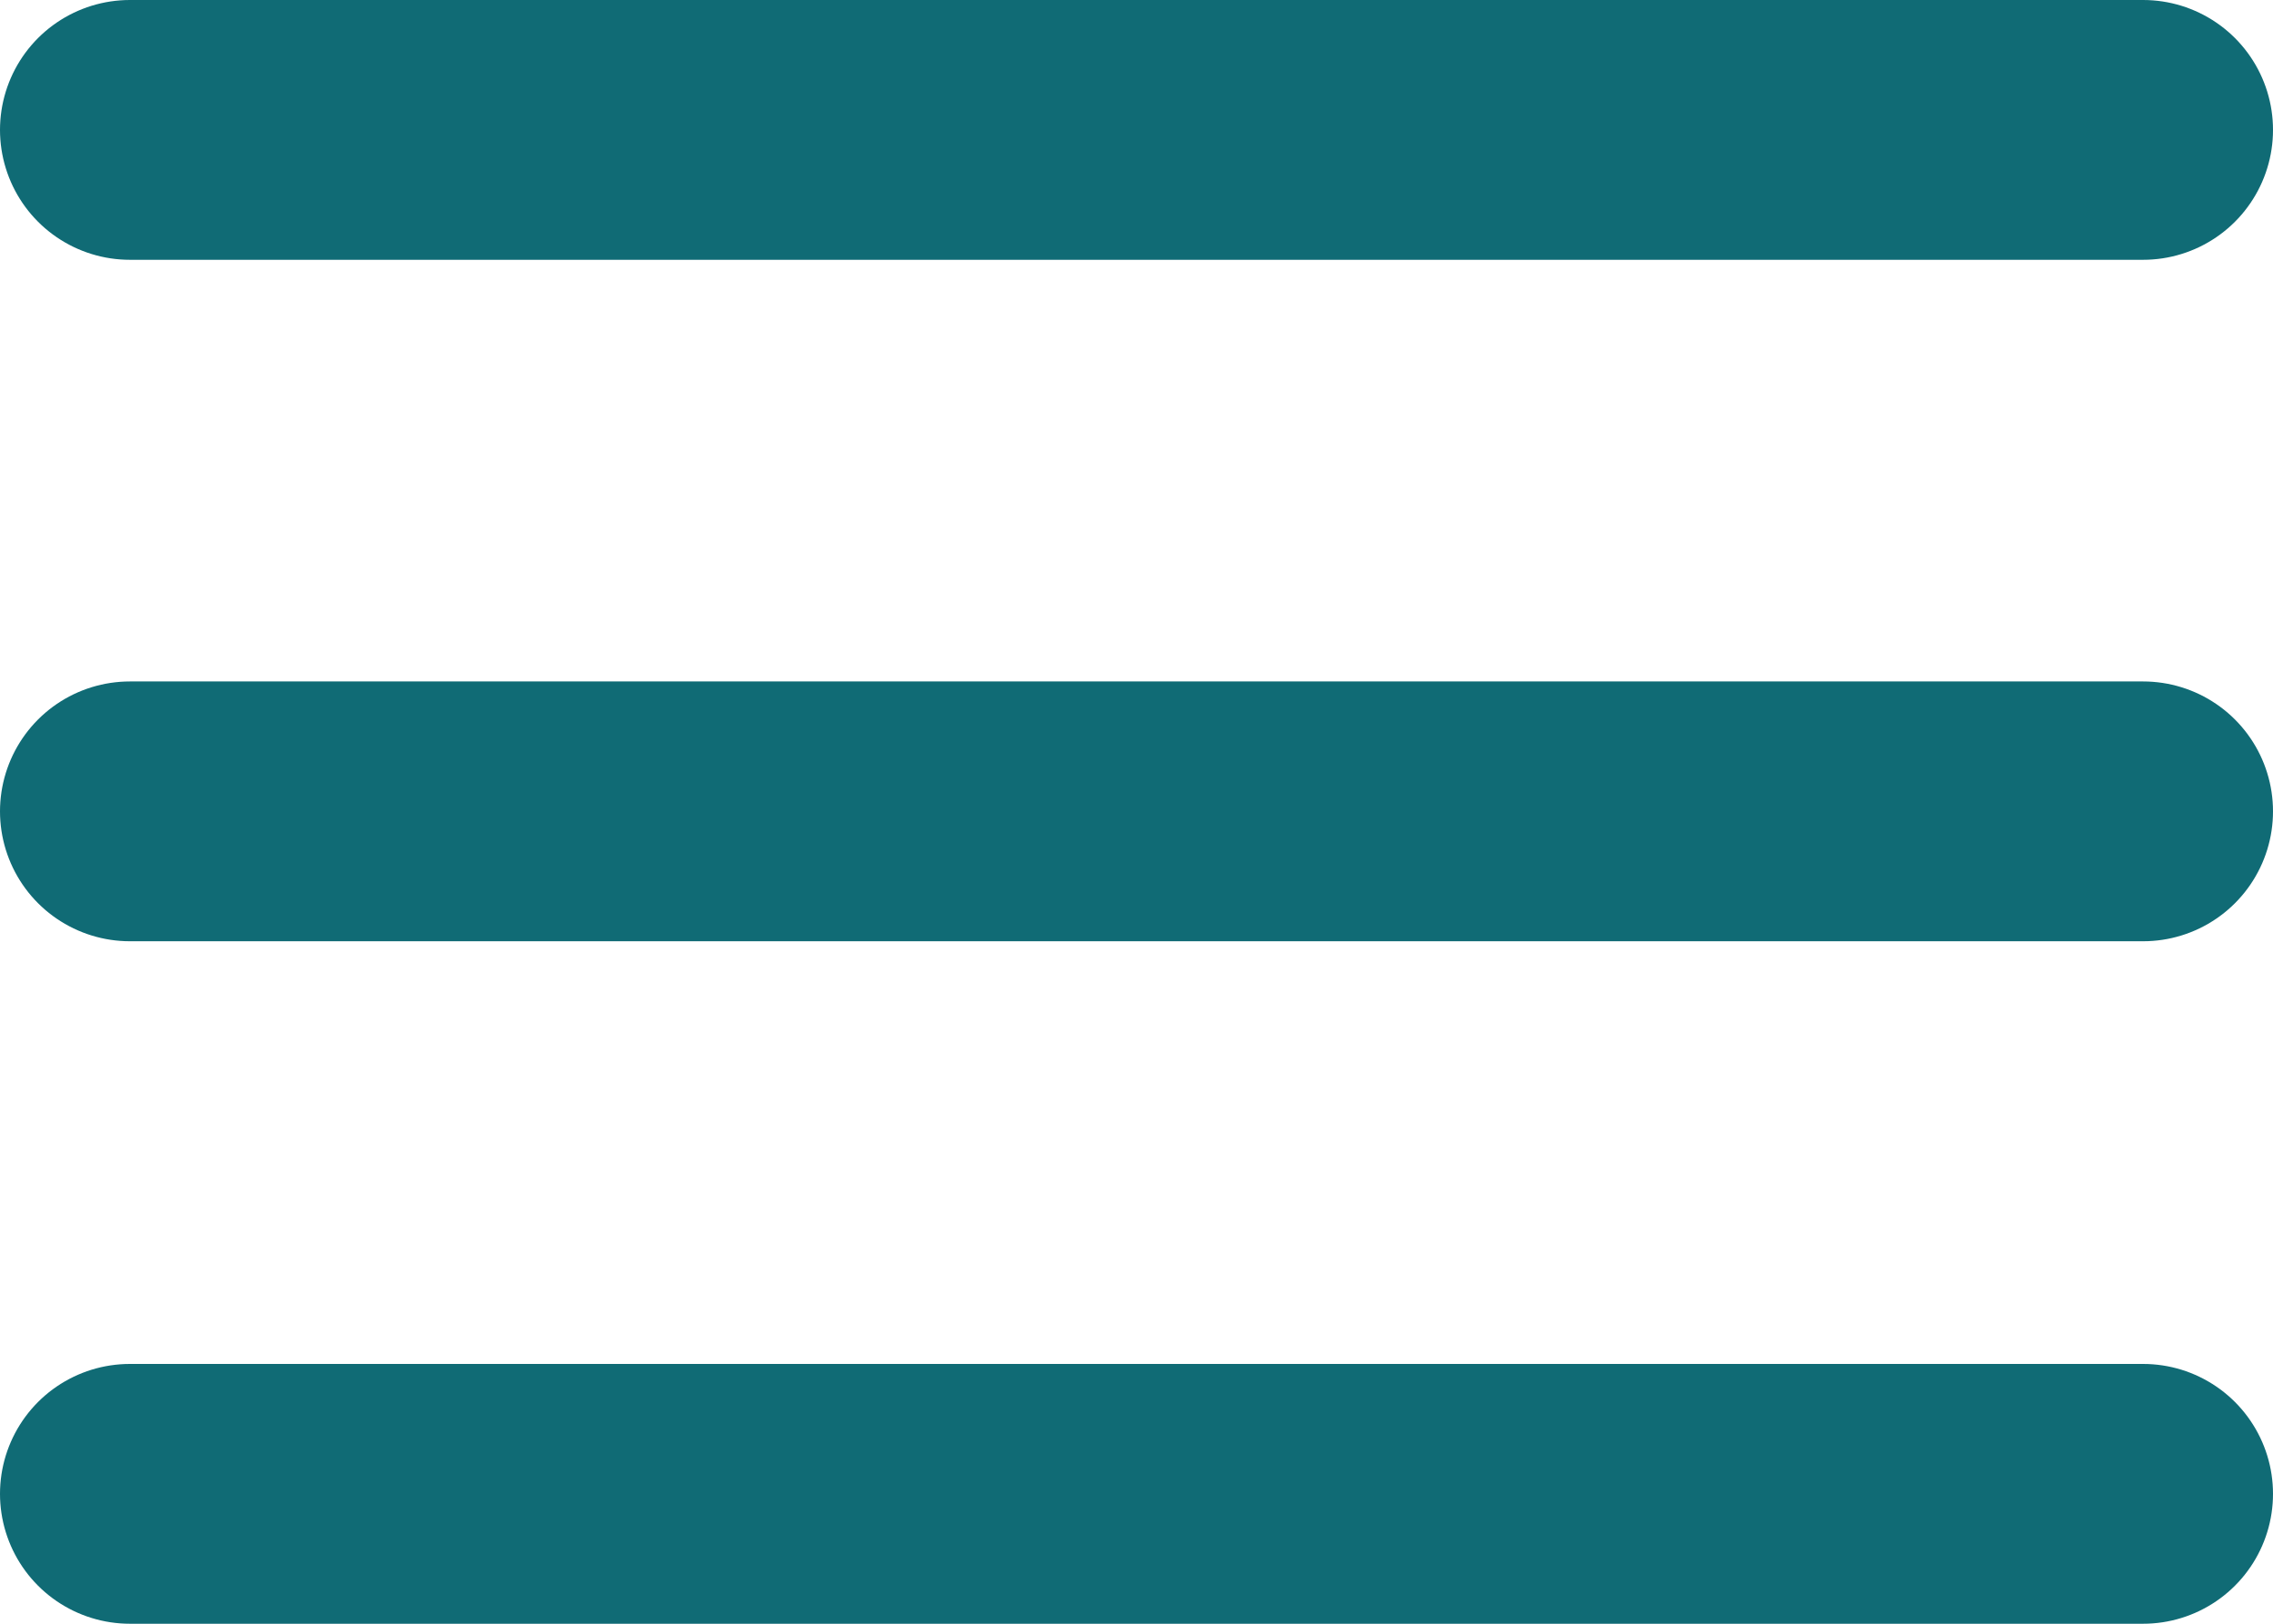
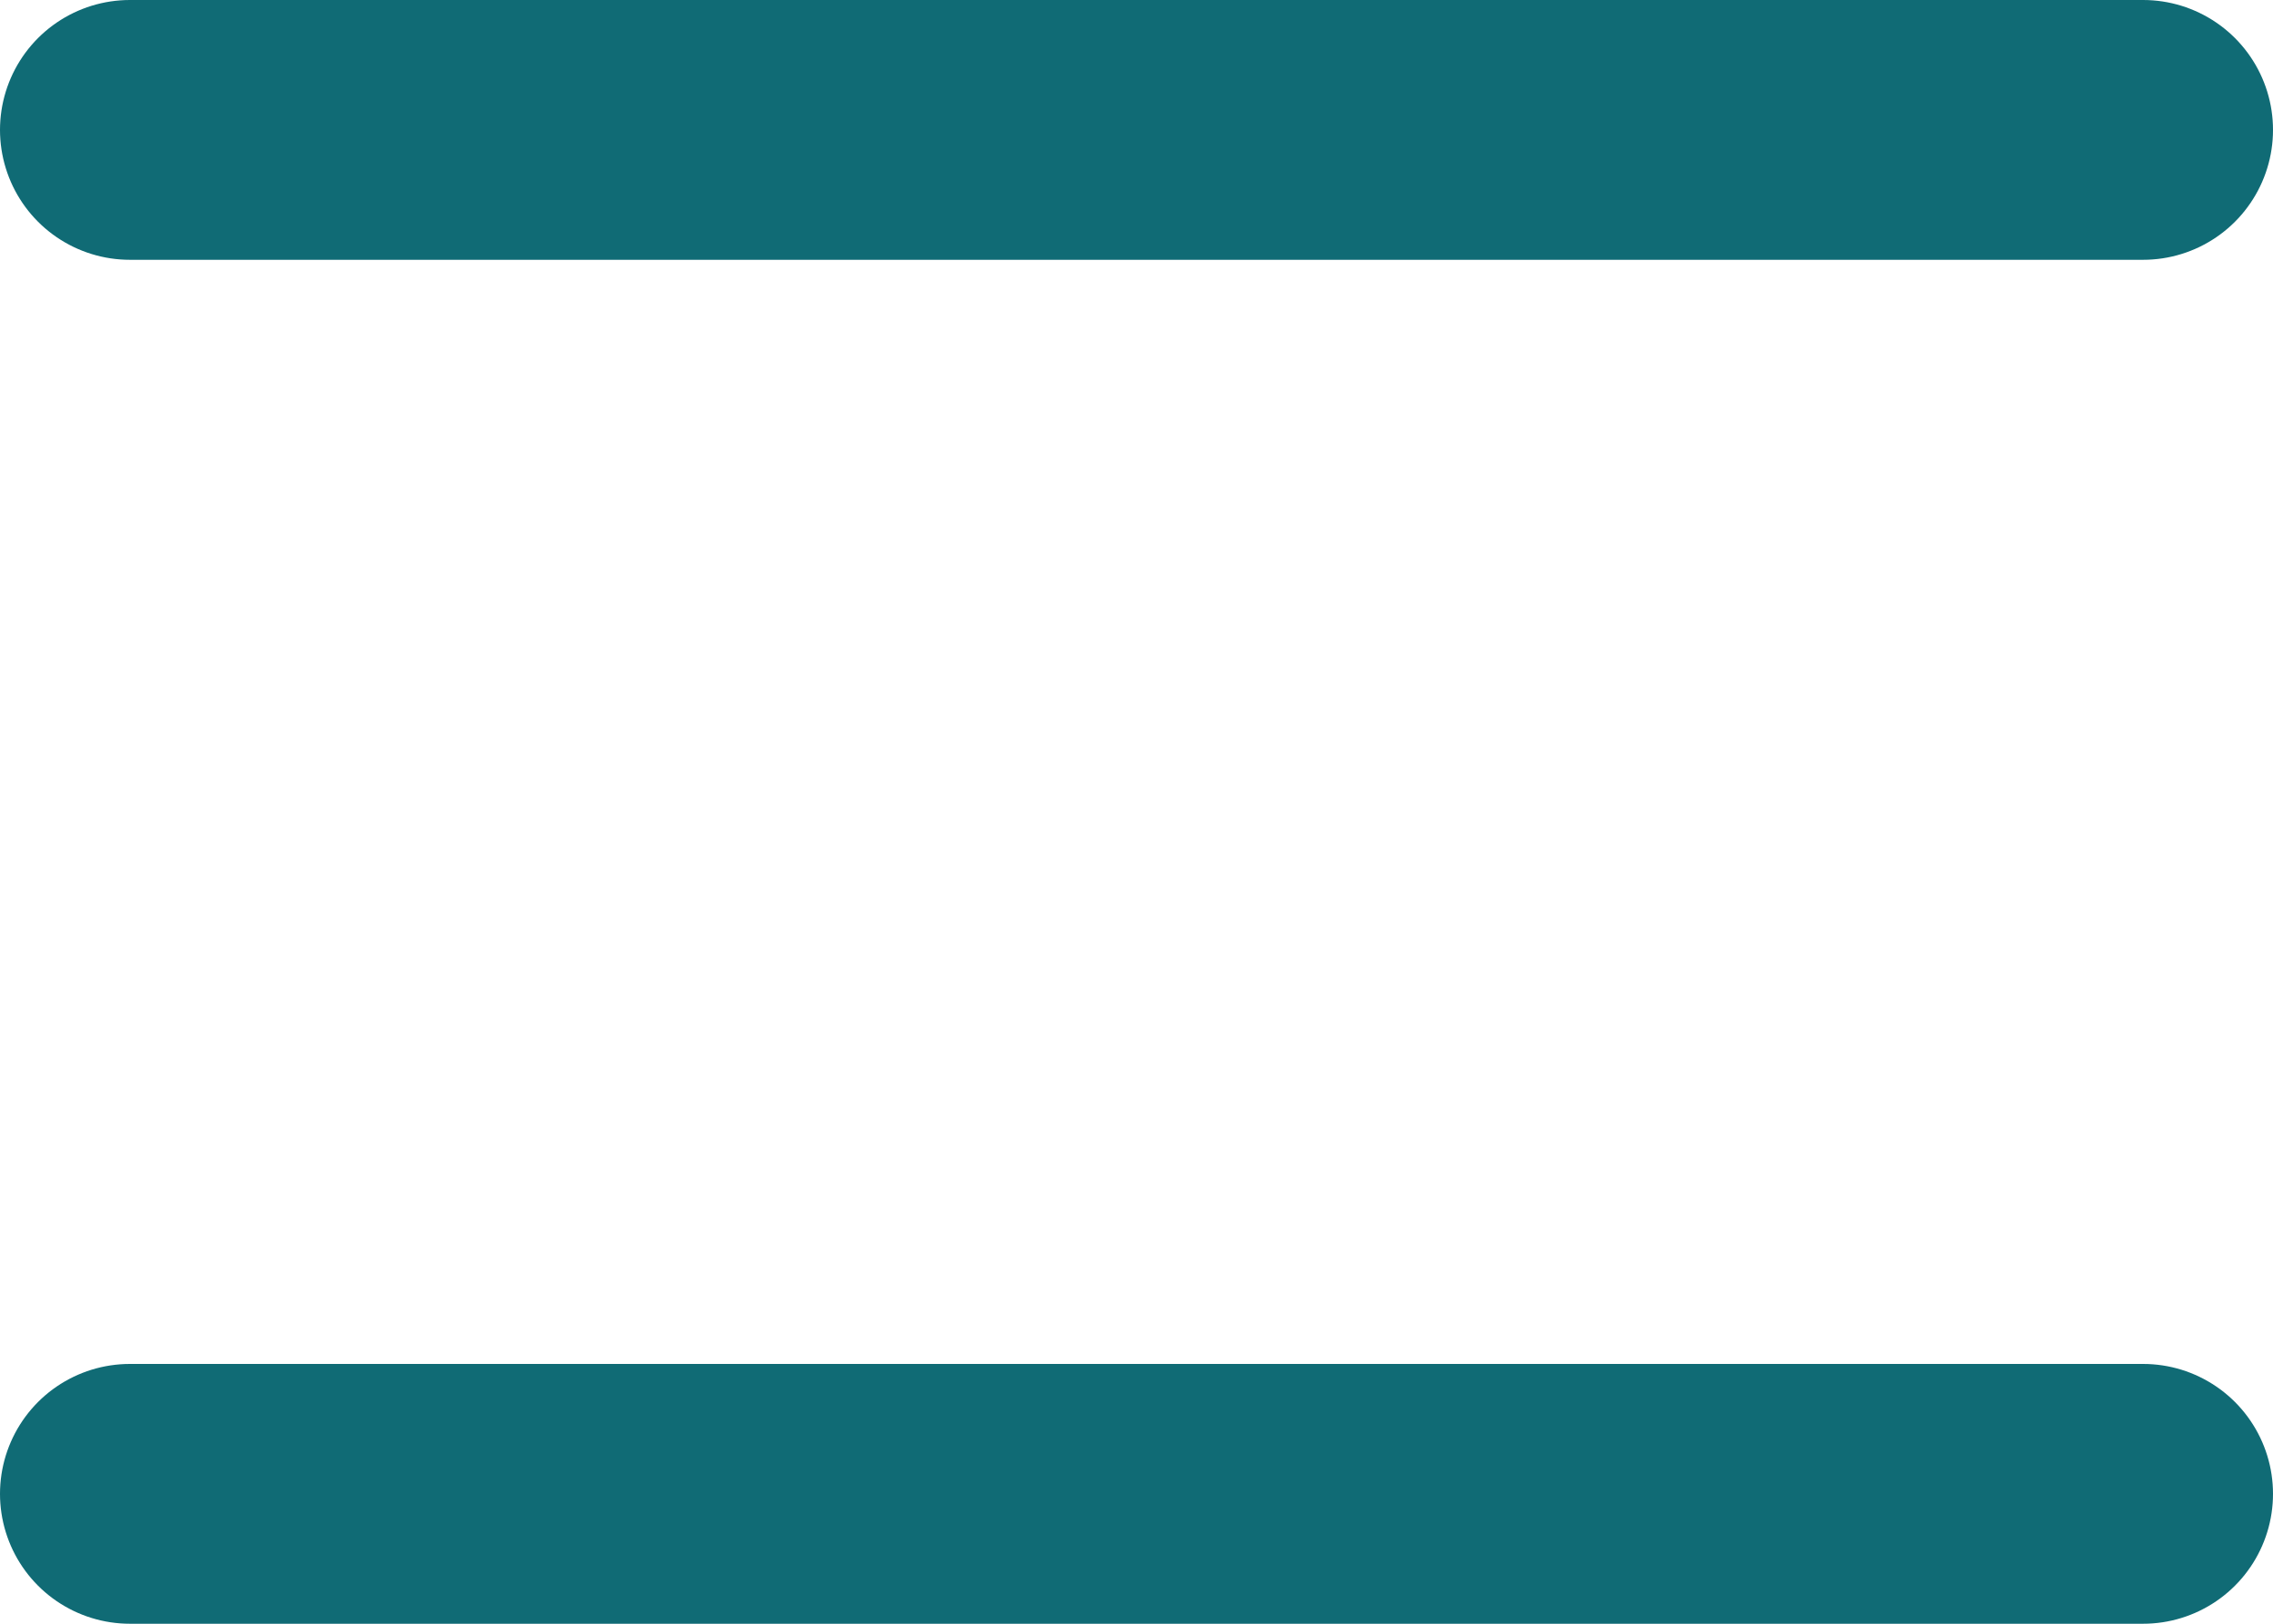
<svg xmlns="http://www.w3.org/2000/svg" width="35" height="25" viewBox="0 0 35 25" fill="none">
-   <path d="M33 2H2M33 12.492H2M33 23H2" stroke="#106B75" stroke-width="4" stroke-linecap="round" />
+   <path d="M33 2H2M33 12.492M33 23H2" stroke="#106B75" stroke-width="4" stroke-linecap="round" />
</svg>